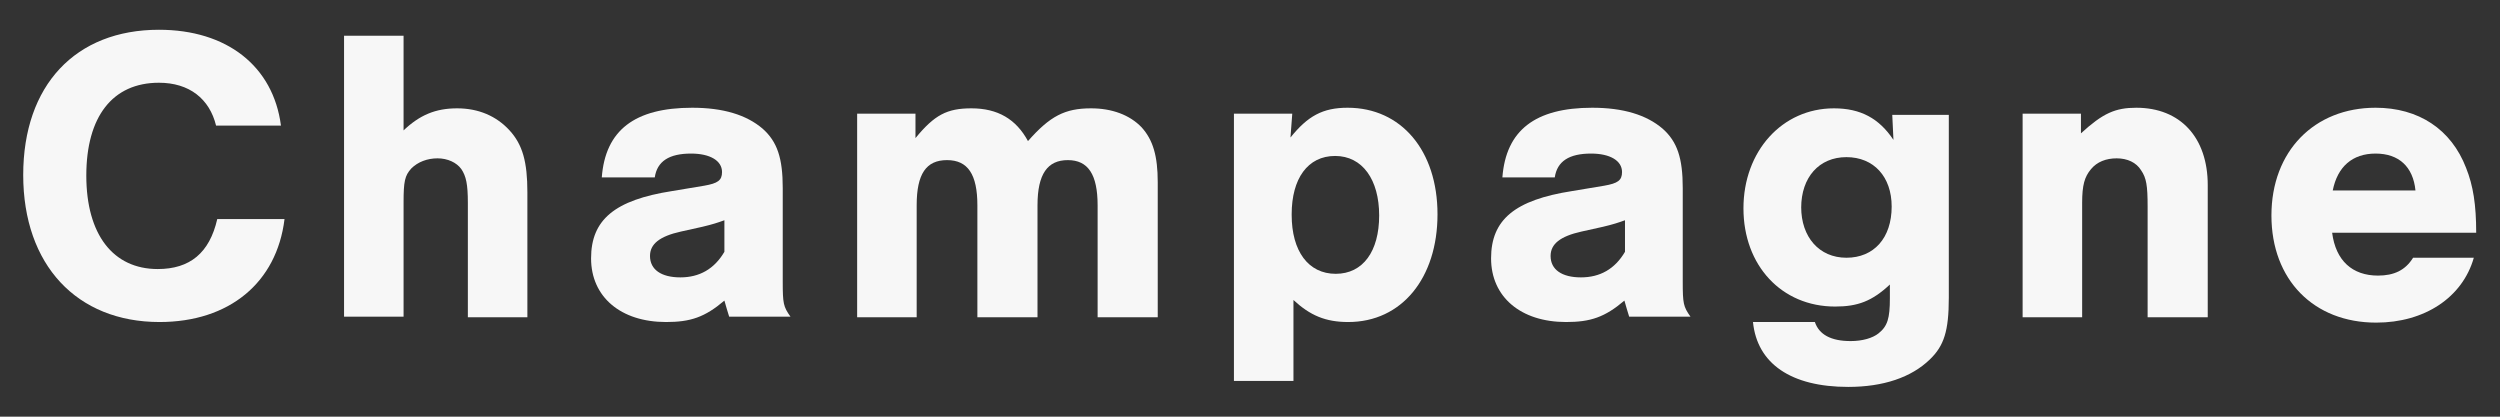
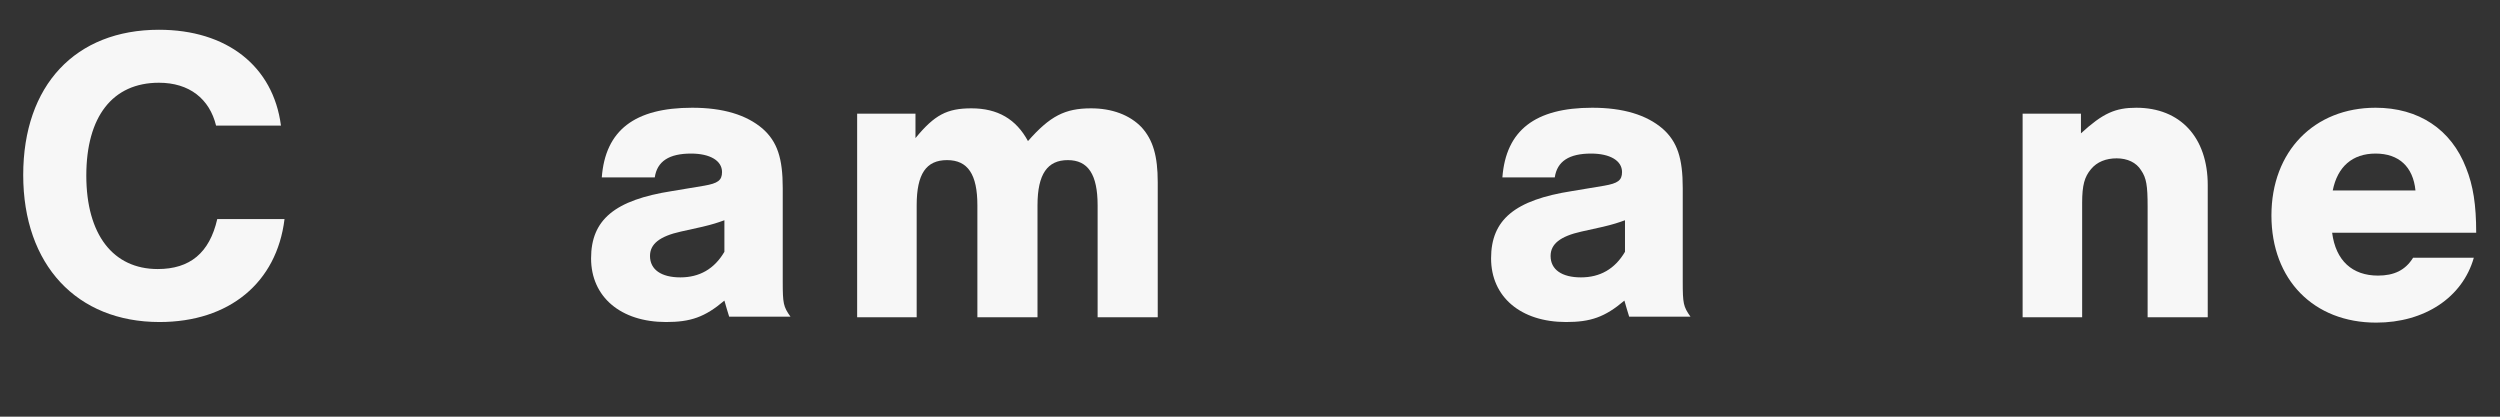
<svg xmlns="http://www.w3.org/2000/svg" id="_レイヤー_1" data-name="レイヤー 1" viewBox="0 0 42 7">
  <rect x="0" y="0" width="42" height="7" fill="#333333" stroke="none" />
  <defs>
    <style>
      .cls-1 {
        fill: #f7f7f7;
      }
    </style>
  </defs>
  <path class="cls-1" d="M3.63,2.11c-.11-.45-.45-.72-.96-.72-.78,0-1.22.57-1.22,1.56s.45,1.57,1.2,1.57c.54,0,.87-.27,1-.84h1.13c-.13,1.07-.93,1.73-2.1,1.73-1.39,0-2.29-.96-2.29-2.47S1.27.5,2.67.5c1.14,0,1.92.61,2.05,1.61h-1.08Z" />
-   <path class="cls-1" d="M6.77,2.2c.28-.27.55-.38.91-.38s.66.13.88.37c.22.24.3.53.3,1.04v2.1h-1v-1.92c0-.32-.03-.45-.11-.57-.08-.11-.23-.18-.4-.18s-.33.06-.44.17c-.11.12-.13.22-.13.57v1.92h-1V.6h1v1.59Z" />
  <path class="cls-1" d="M10.11,2.98c.06-.79.55-1.17,1.52-1.17.52,0,.91.12,1.18.35.25.22.34.5.34,1v1.57c0,.37.01.42.13.59h-1.03c-.04-.12-.04-.14-.08-.27-.33.28-.57.36-.98.36-.76,0-1.26-.42-1.26-1.07s.4-.98,1.36-1.13l.54-.09c.23-.04.3-.09.3-.23,0-.19-.2-.31-.52-.31-.37,0-.57.13-.61.4h-.9ZM12.17,3.7c-.11.04-.2.07-.37.11l-.36.08c-.36.08-.52.21-.52.41,0,.23.19.36.51.36s.57-.14.74-.43v-.52Z" />
  <path class="cls-1" d="M15.38,1.91v.41c.32-.39.53-.5.94-.5.44,0,.75.18.95.55.37-.42.62-.55,1.06-.55.35,0,.65.11.85.32.19.21.27.48.27.92v2.27h-1.01v-1.88c0-.52-.16-.76-.5-.76s-.51.23-.51.76v1.88h-1.01v-1.88c0-.52-.16-.76-.51-.76s-.51.23-.51.76v1.88h-1V1.91h.98Z" />
-   <path class="cls-1" d="M21.71,1.91l-.03.4c.29-.36.54-.5.96-.5.9,0,1.51.72,1.51,1.79s-.6,1.81-1.5,1.81c-.38,0-.64-.11-.92-.37v1.36h-1V1.91h.98ZM21.7,3.61c0,.61.28.99.74.99s.73-.38.73-.98-.28-1-.74-1-.73.38-.73.98Z" />
  <path class="cls-1" d="M25.24,2.98c.06-.79.55-1.17,1.51-1.17.52,0,.91.12,1.18.35.25.22.34.5.34,1v1.57c0,.37.01.42.13.59h-1.03c-.04-.12-.04-.14-.08-.27-.33.28-.57.36-.98.36-.76,0-1.26-.42-1.26-1.07s.4-.98,1.36-1.13l.54-.09c.23-.04.3-.09.3-.23,0-.19-.2-.31-.52-.31-.37,0-.57.13-.61.4h-.9ZM27.3,3.7c-.11.04-.2.07-.37.11l-.36.08c-.36.08-.52.21-.52.41,0,.23.19.36.51.36s.57-.14.74-.43v-.52Z" />
-   <path class="cls-1" d="M32.74,1.93v3.07c0,.56-.08.81-.32,1.04-.31.3-.78.46-1.37.46-.96,0-1.53-.39-1.6-1.09h1.04c.07.21.27.32.6.32.2,0,.37-.05.47-.13.15-.12.19-.25.19-.59v-.23c-.3.28-.54.37-.92.37-.9,0-1.54-.69-1.54-1.65s.65-1.68,1.52-1.68c.45,0,.76.17,1,.53l-.02-.42h.95ZM30.26,3.48c0,.5.3.85.76.85s.76-.33.76-.86c0-.5-.3-.83-.76-.83s-.76.34-.76.85Z" />
  <path class="cls-1" d="M34.96,1.91v.33c.37-.34.58-.43.93-.43.74,0,1.2.5,1.2,1.3v2.22h-1.01v-1.86c0-.35-.02-.48-.11-.61-.08-.13-.23-.2-.41-.2s-.33.06-.43.18c-.11.13-.15.27-.15.57v1.92h-1V1.91h.98Z" />
  <path class="cls-1" d="M39.18,3.91c.06.47.34.72.77.72.27,0,.46-.09.59-.3h1.02c-.19.67-.83,1.09-1.64,1.09-1.05,0-1.76-.72-1.76-1.8s.72-1.81,1.75-1.81c.72,0,1.27.36,1.52,1.01.12.3.17.62.17,1.09h-2.43ZM40.58,3.2c-.04-.4-.28-.62-.67-.62s-.64.22-.72.62h1.39Z" />
</svg>